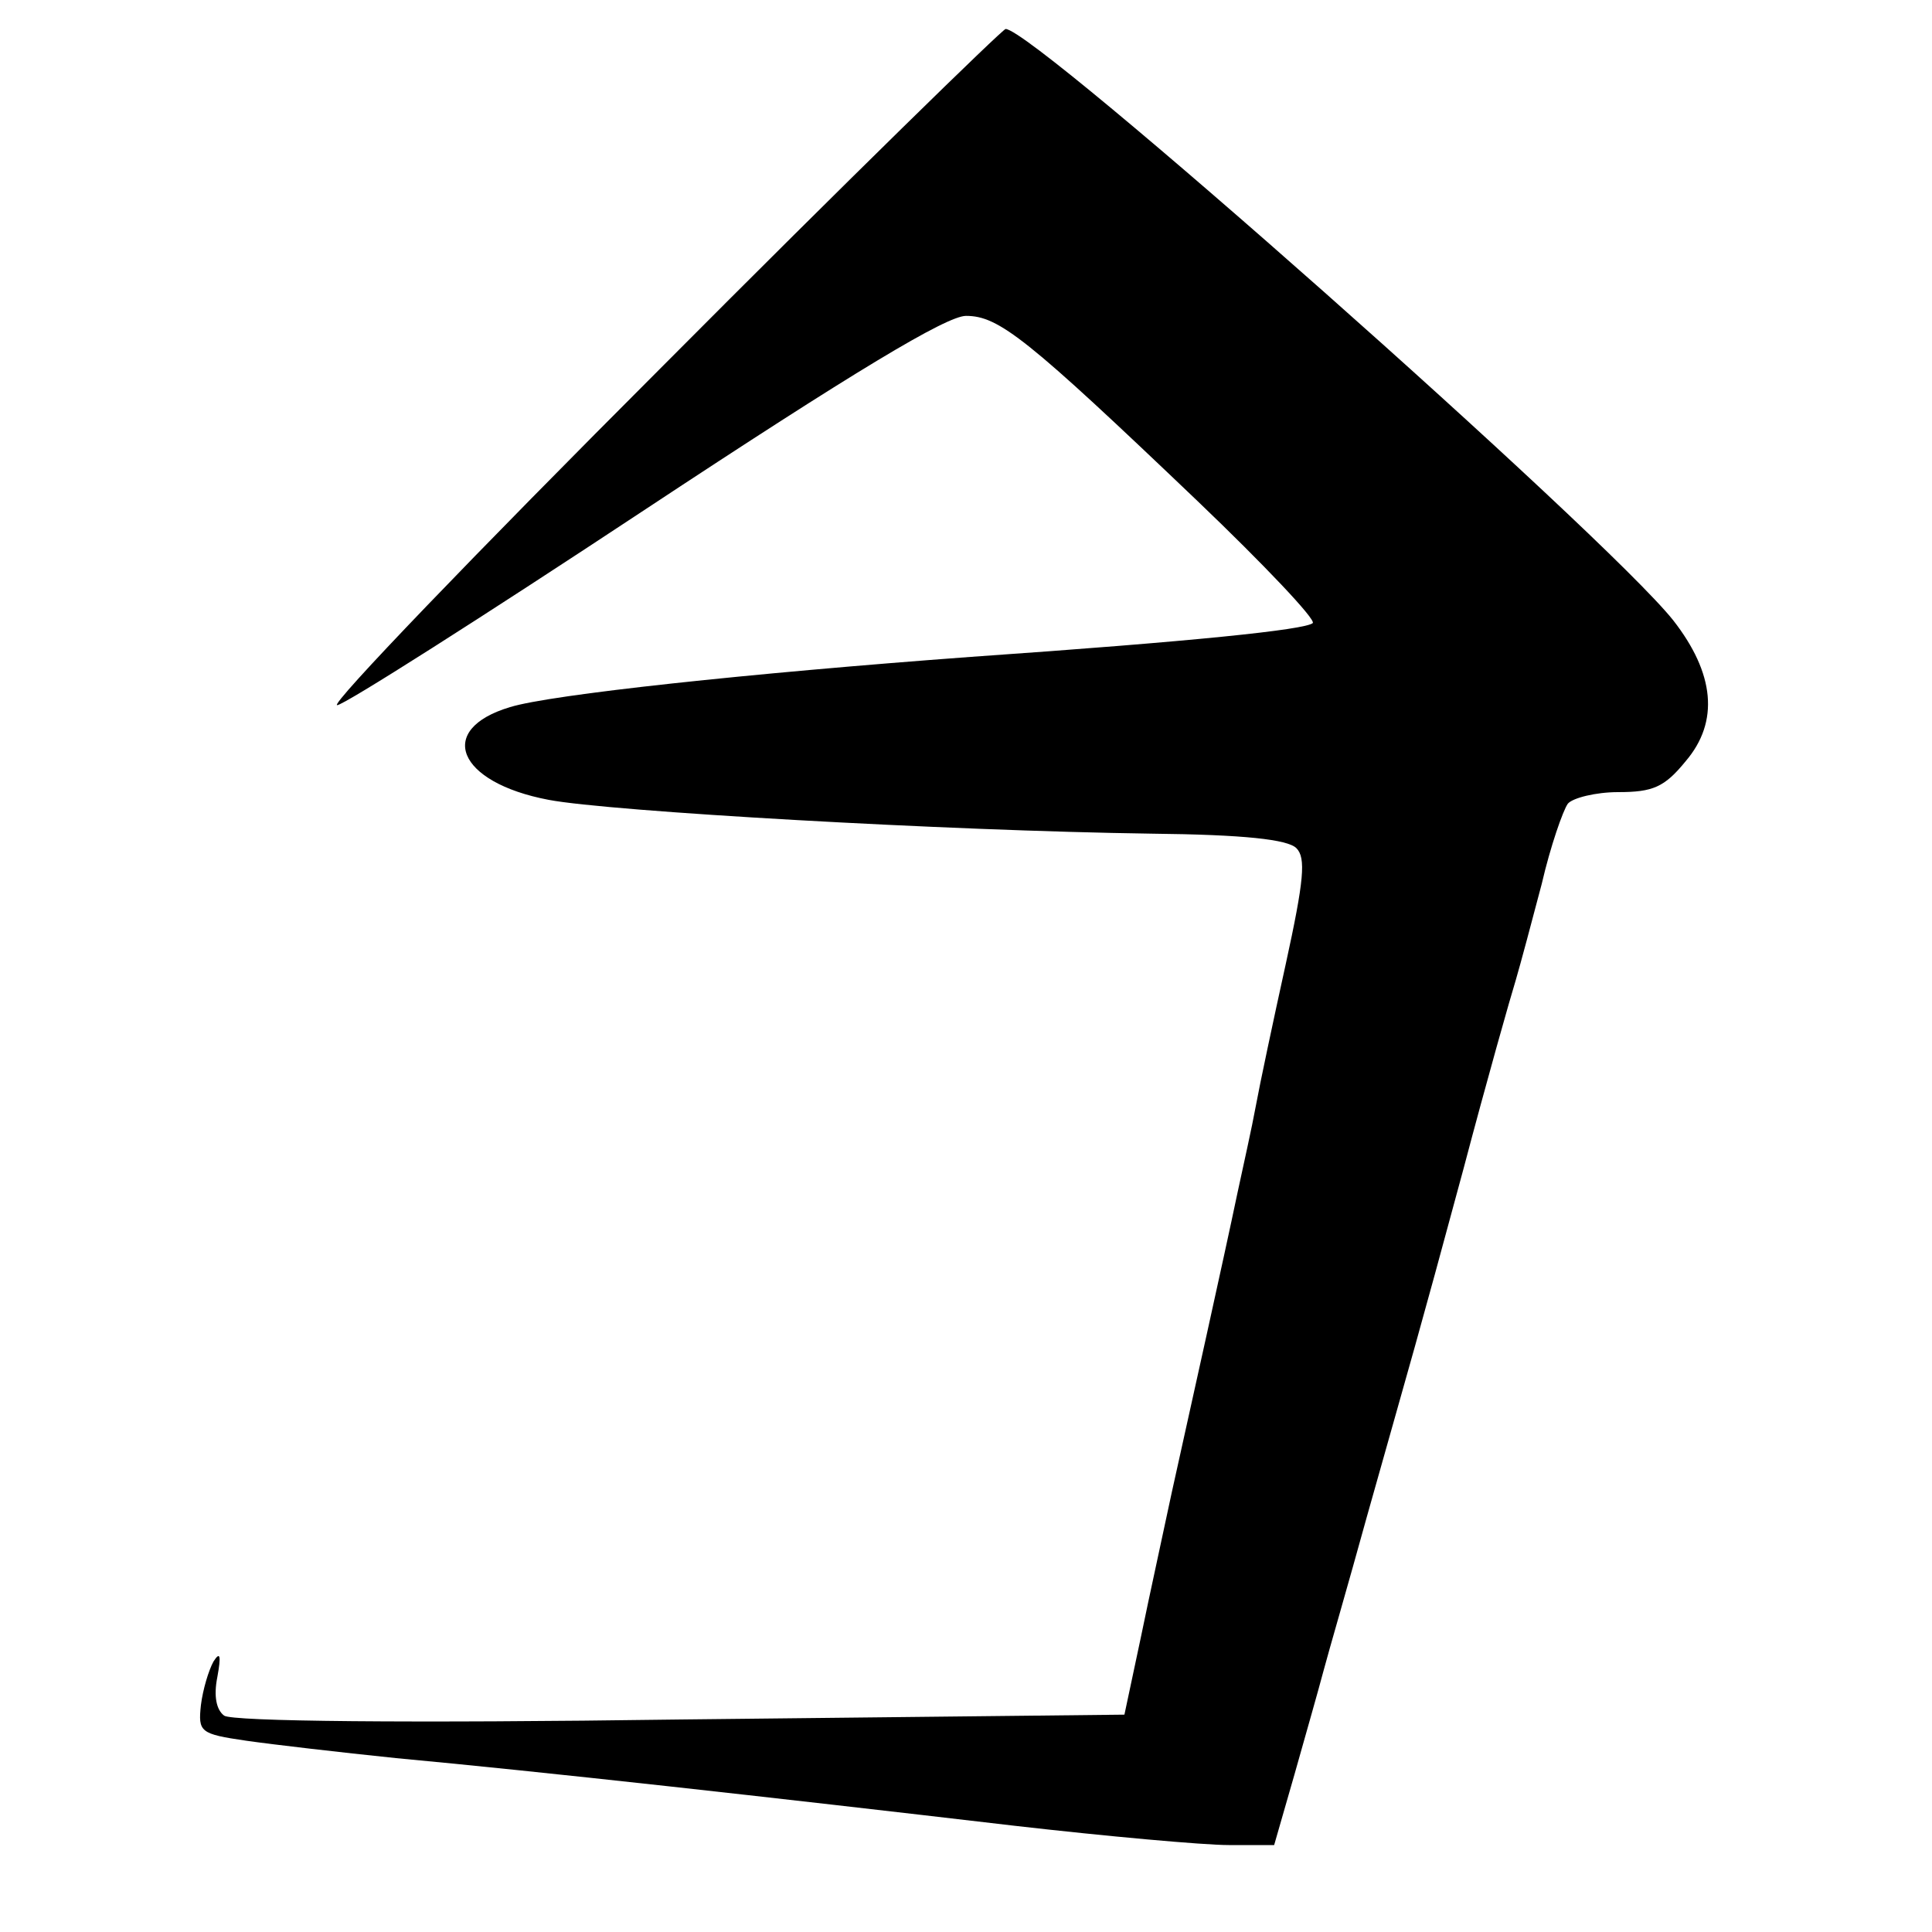
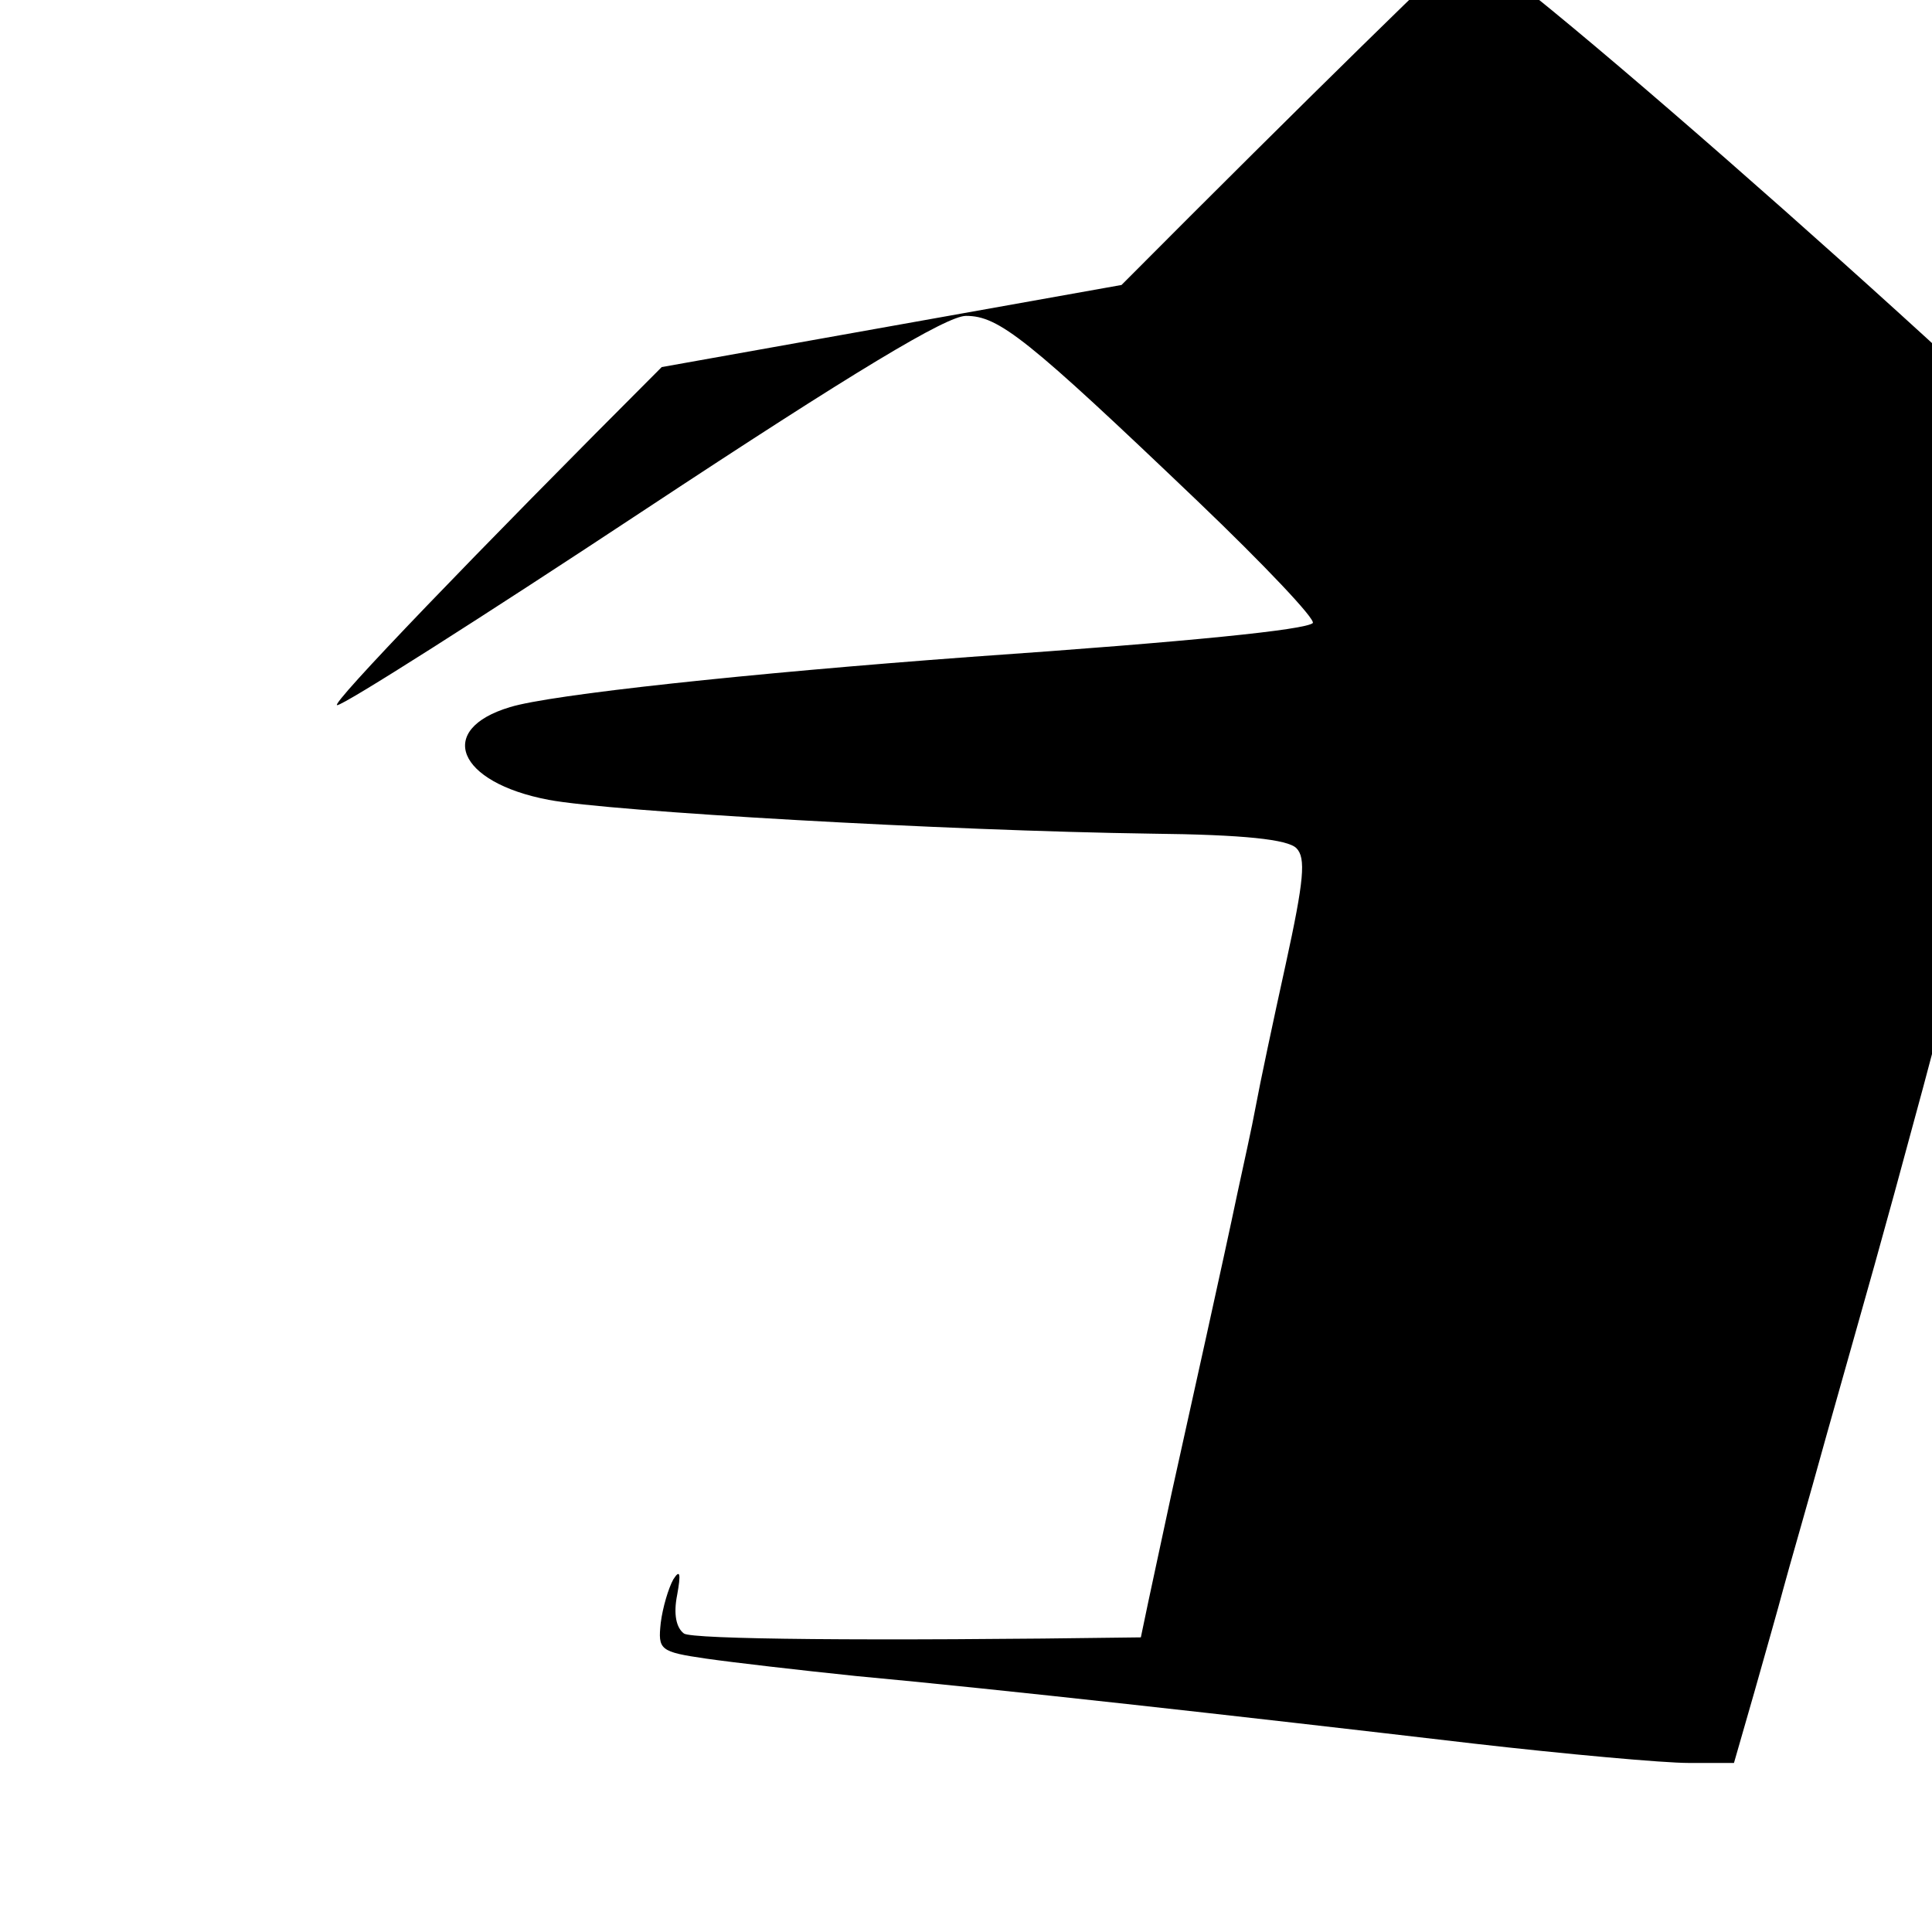
<svg xmlns="http://www.w3.org/2000/svg" version="1.0" width="200pt" height="200pt" viewBox="0 0 200 200" preserveAspectRatio="xMidYMid meet">
  <g transform="translate(0,200) scale(0.1,-0.1)" fill="#000000" stroke="none">
-     <path d="M685 1620 c-192 -192 -344 -350 -336 -350 7 0 150 91 318 202 218 144 313 201 333 201 34 0 63 -23 240 -192 69 -66 122 -122 119 -126 -8 -7 -124 -19 -354 -35 -230 -17 -435 -39 -477 -52 -77 -23 -55 -78 40 -96 63 -12 411 -32 624 -35 96 -1 141 -6 150 -15 10 -10 8 -33 -11 -120 -13 -59 -27 -125 -31 -147 -4 -22 -13 -62 -19 -90 -14 -67 -49 -224 -68 -310 -8 -38 -23 -106 -32 -150 l-17 -80 -459 -5 c-284 -4 -465 -2 -473 4 -8 6 -11 20 -7 40 4 22 3 27 -4 16 -5 -9 -11 -29 -13 -45 -3 -28 -1 -30 47 -37 28 -4 97 -12 155 -18 151 -14 384 -40 640 -70 96 -11 196 -20 222 -20 l47 0 21 73 c11 39 25 88 30 107 5 19 26 91 45 160 49 174 50 175 100 360 24 91 49 179 54 195 5 17 17 62 27 100 9 39 22 76 27 83 5 6 29 12 52 12 36 0 48 5 70 32 35 41 30 91 -13 146 -71 89 -661 612 -691 612 -3 0 -164 -157 -356 -350z" />
+     <path d="M685 1620 c-192 -192 -344 -350 -336 -350 7 0 150 91 318 202 218 144 313 201 333 201 34 0 63 -23 240 -192 69 -66 122 -122 119 -126 -8 -7 -124 -19 -354 -35 -230 -17 -435 -39 -477 -52 -77 -23 -55 -78 40 -96 63 -12 411 -32 624 -35 96 -1 141 -6 150 -15 10 -10 8 -33 -11 -120 -13 -59 -27 -125 -31 -147 -4 -22 -13 -62 -19 -90 -14 -67 -49 -224 -68 -310 -8 -38 -23 -106 -32 -150 c-284 -4 -465 -2 -473 4 -8 6 -11 20 -7 40 4 22 3 27 -4 16 -5 -9 -11 -29 -13 -45 -3 -28 -1 -30 47 -37 28 -4 97 -12 155 -18 151 -14 384 -40 640 -70 96 -11 196 -20 222 -20 l47 0 21 73 c11 39 25 88 30 107 5 19 26 91 45 160 49 174 50 175 100 360 24 91 49 179 54 195 5 17 17 62 27 100 9 39 22 76 27 83 5 6 29 12 52 12 36 0 48 5 70 32 35 41 30 91 -13 146 -71 89 -661 612 -691 612 -3 0 -164 -157 -356 -350z" />
  </g>
</svg>